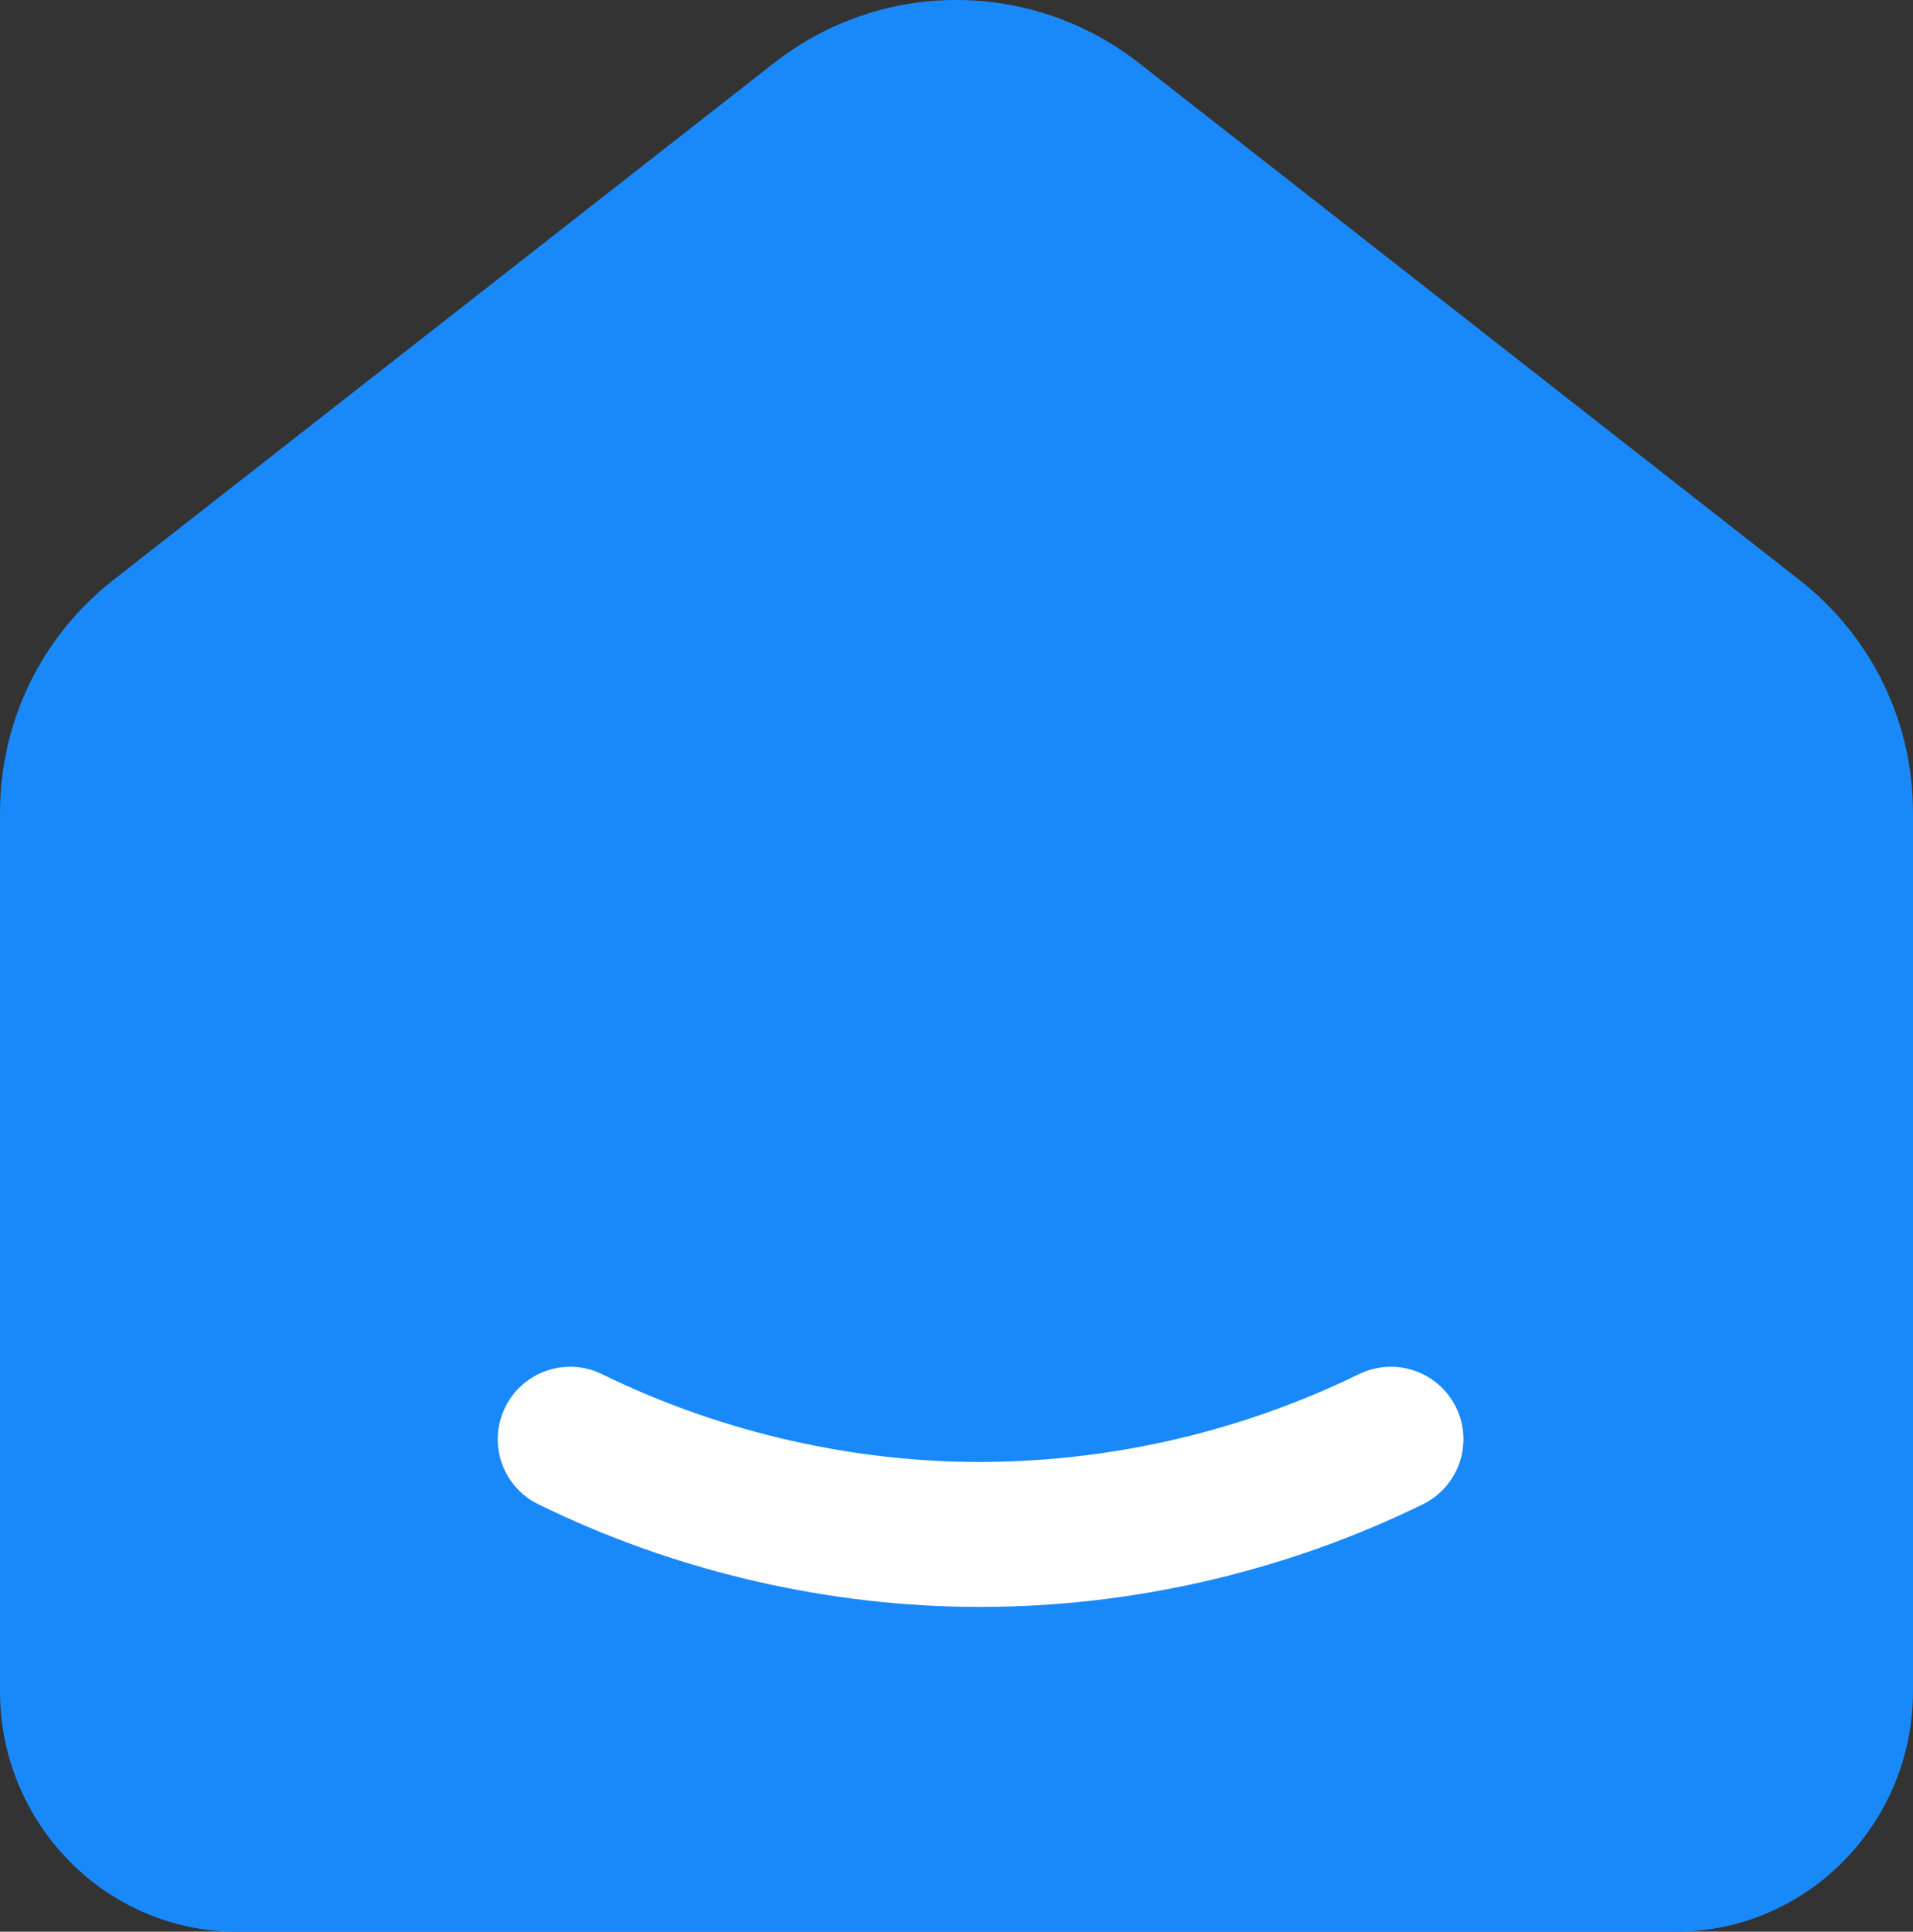
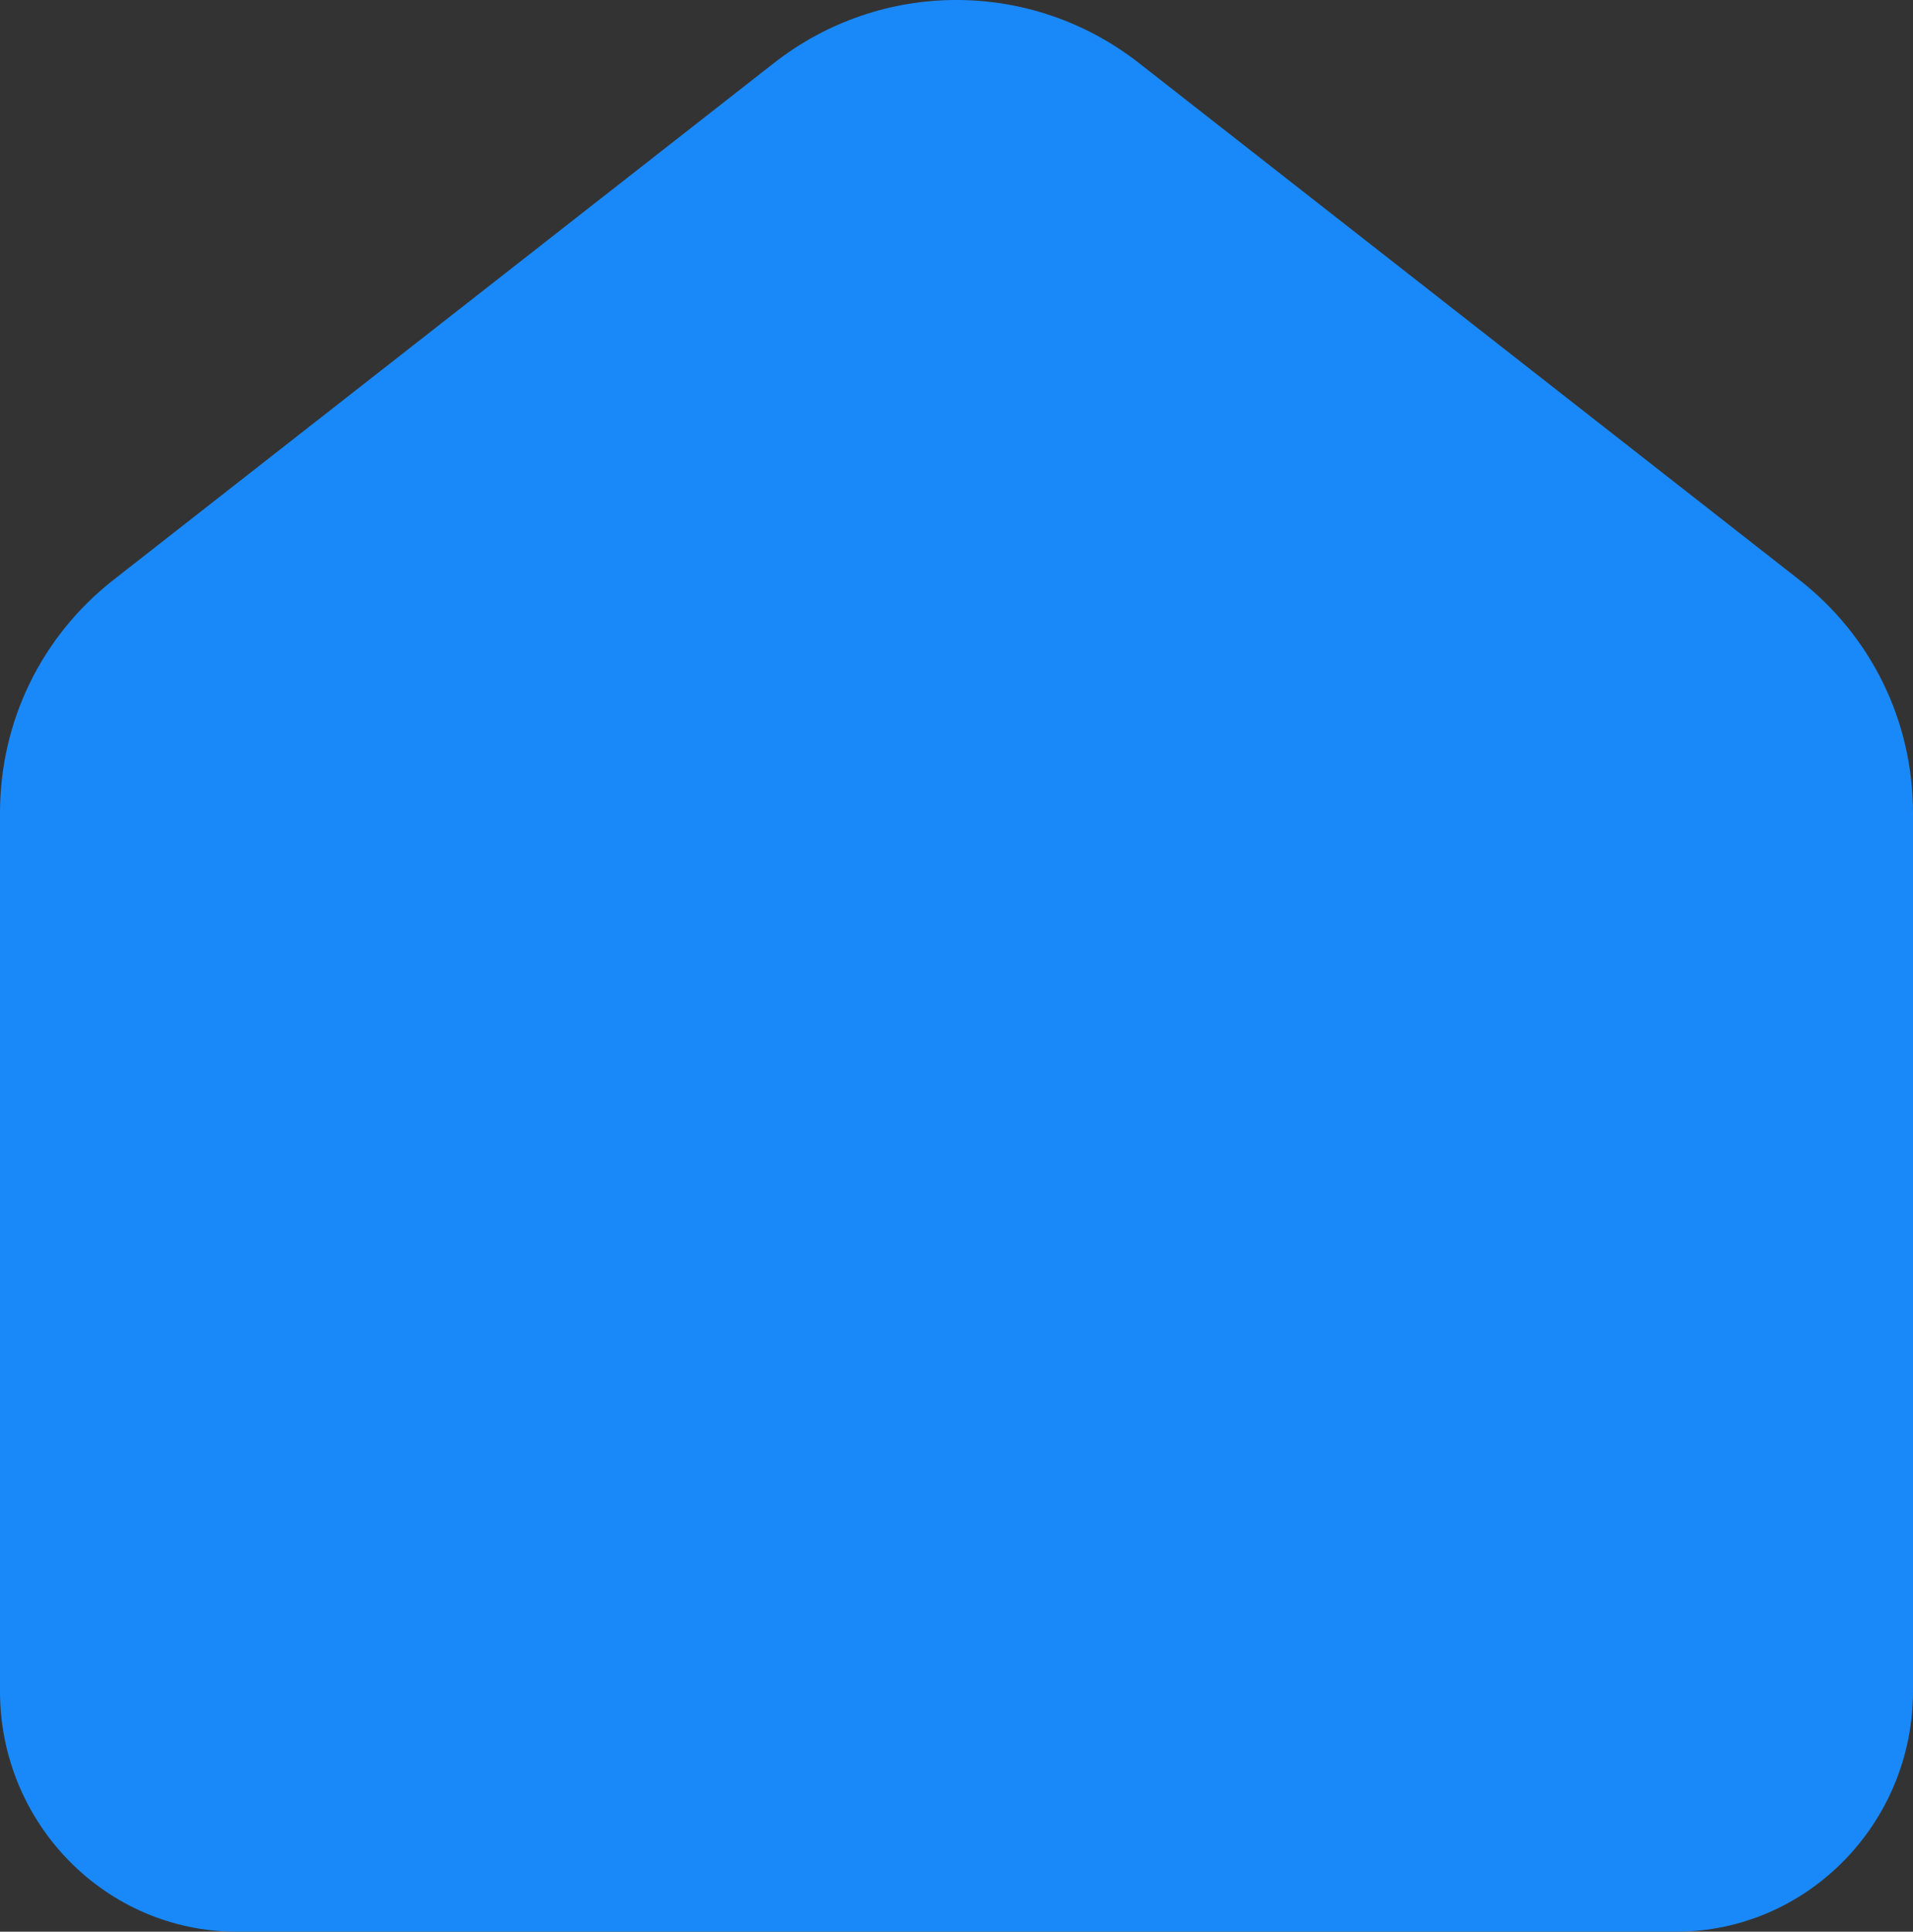
<svg xmlns="http://www.w3.org/2000/svg" fill="none" version="1.1" width="20.945" height="21.151" viewBox="0 0 20.945 21.151">
  <rect x="0" y="0" width="20.945" height="21.151" fill="#333333" stroke="none" />
  <defs>
    <linearGradient x1="-0" y1="0.5" x2="1" y2="0.5" id="master_svg0_1_8162">
      <stop offset="0%" stop-color="#1989fa" stop-opacity="1" />
      <stop offset="98.985%" stop-color="#1989fa" stop-opacity="1" />
    </linearGradient>
  </defs>
  <g>
    <g>
      <g>
        <path d="M18.351,21.151C18.351,21.151,2.593,21.151,2.593,21.151C1.162,21.151,0,19.97,0,18.518C0,18.518,0,8.903,0,8.903C0,7.899,0.453,6.968,1.243,6.349C1.243,6.349,8.473,0.691,8.473,0.691C9.65,-0.231,11.294,-0.23,12.471,0.691C12.471,0.691,19.7,6.349,19.7,6.349C20.491,6.968,20.945,7.898,20.945,8.903C20.945,8.903,20.945,18.518,20.945,18.518C20.945,19.97,19.78,21.151,18.351,21.151C18.351,21.151,18.351,21.151,18.351,21.151Z" fill="url(#master_svg0_1_8162)" fill-opacity="1" />
      </g>
    </g>
    <g>
      <g>
-         <path d="M10.732,17.595C10.673,17.595,10.614,17.595,10.556,17.594C8.95,17.567,7.339,17.18,5.894,16.471C5.5,16.278,5.338,15.804,5.531,15.41C5.723,15.017,6.199,14.853,6.592,15.047C7.828,15.652,9.208,15.984,10.582,16.007C12.457,16.033,13.95,15.501,14.88,15.046C15.274,14.854,15.749,15.017,15.942,15.41C16.135,15.804,15.971,16.279,15.577,16.472C14.072,17.208,12.4,17.595,10.732,17.595C10.732,17.595,10.732,17.595,10.732,17.595Z" fill="#FFFFFF" fill-opacity="1" />
-       </g>
+         </g>
    </g>
  </g>
</svg>